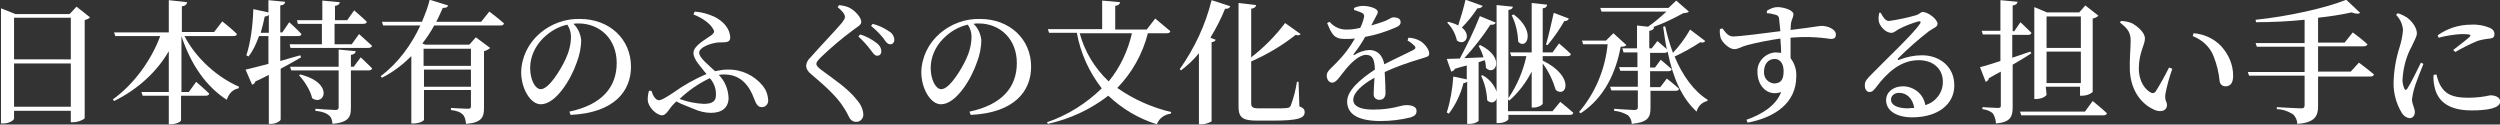
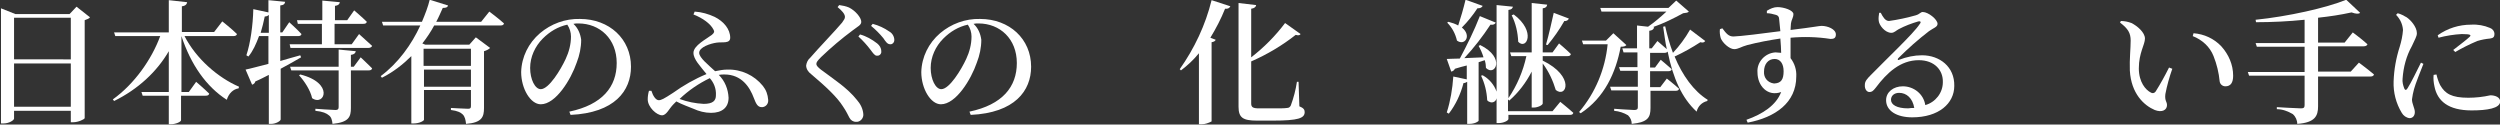
<svg xmlns="http://www.w3.org/2000/svg" version="1.1" id="レイヤー_1" x="0px" y="0px" viewBox="0 0 612.3 30.5" style="enable-background:new 0 0 612.3 30.5;" xml:space="preserve">
  <rect x="0" y="0" width="612.3" height="30.5" fill="#333333" stroke="none" />
  <style type="text/css">
	.st0{fill:#FFFFFF;}
</style>
  <g id="グループ_230" transform="translate(-649.658 -654.96)">
    <path id="パス_239" class="st0" d="M789.1,682.3c8.1-1.7,11.6-6.1,11.6-11.9c0-5.9-4.1-9.7-9.4-9.7c-0.4,0-0.8,0-1.2,0.1   c1.1,1,1.7,2.4,1.9,3.9c0,1.9-0.4,3.8-1.1,5.6c-1.4,4.1-5.1,10.2-8.8,10.2c-2.5,0-4.8-3.8-4.8-7.9c0.1-3.7,1.8-7.1,4.6-9.5   c2.7-2.3,6.2-3.6,9.8-3.5c7.2,0,12.5,4.9,12.5,11.7c0,5.9-4,11.3-14.8,11.8L789.1,682.3z M788.6,661c-2.3,0.5-4.3,1.7-6,3.4   c-1.9,1.9-3.1,4.5-3.1,7.2c0,2.8,1.2,5.2,2.6,5.2c2,0,4.9-4.8,6.1-7.4c0.8-1.7,1.3-3.6,1.3-5.5C789.5,662.9,789.2,661.9,788.6,661" />
    <path id="パス_240" class="st0" d="M819.8,657.8c1.7,0.1,3.4,0.6,4.9,1.3c2.2,1.1,3.8,3,3.8,5.1c0,1.5-1.9,1-3.3,1.2   c-1.5,0.2-4.3,1.1-4.3,2.5c0,1.2,2.3,3,3.9,4.5c1-0.2,2-0.4,3-0.4c3.4-0.1,6.6,1.4,8.7,4c0.8,1,1.2,2.1,1.3,3.4   c0.1,0.9-0.5,1.7-1.4,1.8c-0.1,0-0.1,0-0.2,0c-1,0-1.4-0.9-1.9-2.2c-1-2.7-3-5.8-7.2-5.8c-0.5,0-0.9,0-1.4,0.1   c1.5,1.5,2.3,3.5,2.4,5.6c0,2.4-1.6,3.7-4.3,3.7c-1.5,0-3-0.4-4.3-1c-1.2-0.5-2.7-1-4.2-1.8l-0.7,0.7c-1.1,1.1-1.7,2.7-2.8,2.7   c-1.3,0-3.5-2-3.5-3.9c0-0.7,0.1-1.4,0.3-2.1h0.6c0.4,1.3,1.1,2.3,1.8,2.3c0.6,0,1.2-0.3,3.5-1.8c2.5-1.8,5.3-3.4,8.2-4.6   c-1.5-1.9-3.2-3.6-3.2-5.2c0-1.8,3.2-3.4,4.5-4.4c0.6-0.5,0.7-0.8,0.4-1.3c-0.7-1.4-2.6-2.8-4.9-3.7L819.8,657.8z M823.5,674.1   c-2.7,1.3-5.2,3-7.4,5.1c1.9,0.7,3.9,1.1,5.9,1.2c2.3,0,3-0.8,3-2.1C825.1,676.7,824.5,675.2,823.5,674.1" />
    <path id="パス_241" class="st0" d="M854.8,656.7l0.4-0.5c0.8,0.1,1.7,0.3,2.4,0.6c1.6,0.8,3,2.5,3,3.5c0,0.8-0.8,1.1-2.1,2.1   c-2.7,2-5.3,4.2-7.7,6.5c-0.9,0.9-1.2,1.3-1.2,1.7c0,0.5,0.5,0.9,1.1,1.4c3.2,2.4,6.5,4.5,8.8,7.4c0.9,1,1.5,2.2,1.6,3.5   c0.1,0.9-0.6,1.8-1.5,1.9c-0.1,0-0.2,0-0.3,0c-0.7,0-1.3-0.4-1.6-1c-0.4-0.7-0.7-1.5-1.6-2.8c-1.4-2.2-3.9-4.6-7.8-7.9   c-0.7-0.5-1.2-1.3-1.2-2.1c0.1-0.7,0.4-1.4,1-1.9c1.7-2,6.4-6.9,7.8-8.6c0.5-0.7,0.7-1,0.7-1.4   C856.6,658.4,855.9,657.6,854.8,656.7 M862.9,667.2c-0.9-1.2-1.9-2.3-3-3.3l0.4-0.5c1.5,0.4,2.9,1.2,4.2,2.2c0.6,0.5,1,1.1,1,1.9   c0.1,0.6-0.4,1.1-0.9,1.1c-0.1,0-0.1,0-0.2,0C863.9,668.6,863.5,668,862.9,667.2 M866,664.3c-0.9-1.1-1.9-2.1-3-3l0.4-0.5   c1.5,0.4,2.8,1,4.1,1.9c0.7,0.4,1.2,1.2,1.2,2.1c0,0.5-0.4,1-0.9,1c0,0-0.1,0-0.1,0C867,665.8,866.6,665.2,866,664.3" />
    <path id="パス_242" class="st0" d="M887.1,682.3c8.1-1.7,11.6-6.1,11.6-11.9c0-5.9-4.1-9.7-9.4-9.7c-0.4,0-0.8,0-1.2,0.1   c1.1,1,1.7,2.4,1.9,3.9c0,1.9-0.4,3.8-1.1,5.6c-1.4,4.1-5.1,10.2-8.8,10.2c-2.5,0-4.8-3.8-4.8-7.9c0.1-3.7,1.8-7.1,4.6-9.5   c2.7-2.3,6.2-3.6,9.8-3.5c7.2,0,12.5,4.9,12.5,11.7c0,5.9-4,11.3-14.8,11.8L887.1,682.3z M886.7,661c-2.3,0.5-4.3,1.7-6,3.4   c-1.9,1.9-3.1,4.5-3.1,7.2c0,2.8,1.2,5.2,2.6,5.2c2,0,4.9-4.8,6.1-7.4c0.8-1.7,1.3-3.6,1.3-5.5C887.6,662.9,887.3,661.9,886.7,661" />
-     <path id="パス_243" class="st0" d="M930.8,663.1c-1.3,5.1-3.9,9.7-7.5,13.4c4,2.8,8.5,4.8,13.2,5.9l-0.1,0.4   c-1.6,0.2-2.9,1.2-3.4,2.6c-4.5-1.4-8.5-3.8-11.9-7c-4.4,3.4-9.4,5.7-14.8,6.9l-0.2-0.4c5-1.7,9.6-4.6,13.4-8.3   c-3.1-4-5.2-8.6-6.1-13.6h-6.8l-0.3-0.9h13.3v-7l4.4,0.4c-0.1,0.5-0.4,0.8-1.2,0.9v5.8h7.7l2.1-2.7c0,0,2.3,1.9,3.7,3.1   c-0.1,0.4-0.4,0.5-0.9,0.5L930.8,663.1z M914.1,663.1c1.2,4.5,3.7,8.6,7.1,11.8c2.8-3.4,4.7-7.5,5.7-11.8H914.1z" />
    <path id="パス_244" class="st0" d="M938.6,671.9c3.6-5.1,6.3-10.8,7.8-16.9l4.6,1.5c-0.2,0.4-0.6,0.7-1.3,0.6   c-1,2.5-2.2,4.8-3.6,7.1l1.3,0.5c-0.1,0.3-0.4,0.5-1,0.6v19.4c-0.8,0.4-1.6,0.7-2.5,0.7h-0.6V668c-1.3,1.6-2.8,3-4.4,4.2   L938.6,671.9z M967.9,681c1,0.4,1.3,0.8,1.3,1.4c0,1.5-1.5,2.1-7.8,2.1h-3.9c-3.4,0-4.5-0.7-4.5-3.4v-25.4l4.3,0.5   c0,0.4-0.4,0.8-1.2,0.9v11.9c3.1-2.4,5.9-5.2,8.3-8.4l3.8,2.7c-0.2,0.3-0.5,0.4-1.2,0.2c-3.3,2.6-7,4.8-10.9,6.5v10.3   c0,0.9,0.4,1.2,1.9,1.2h3.6c1.6,0,2.7,0,3.3-0.1c0.4,0,0.7-0.2,0.9-0.6c0.7-1.9,1.2-3.8,1.5-5.8h0.4L967.9,681z" />
-     <path id="パス_245" class="st0" d="M994.6,664.2c1,0,2,0.3,2.9,0.8c1,0.6,2.2,2,2.2,3.1c0,0.8-0.7,0.8-2.2,1.3   c-3,0.9-5.9,1.9-8.7,3.2c0.1,1.9,0.2,3.9,0.2,5.1c0,1-0.5,1.7-1.4,1.7c-0.8,0.1-1.5-0.5-1.5-1.3c0-0.1,0-0.2,0-0.2   c0-0.9,0.1-2.3,0.2-3.9c-2.9,1.6-5.2,3.6-5.2,5.4c0,1.5,1.6,2.4,4.8,2.4c4.9,0,6.8-1.1,8.2-1.1s2.5,0.4,2.5,1.4   c0,0.8-0.3,1.2-1.4,1.6c-2.4,0.6-4.9,0.9-7.4,0.9c-6.2,0-8.2-2.1-8.2-4.8c0-2.7,3.3-5.5,6.8-7.8c-0.1-2.6-0.6-3.6-2.2-3.6   c-1.7,0-3.8,2.1-5,3.6c-1.2,1.4-2.2,3.2-3.2,3.2c-0.9,0-1.4-0.8-1.4-1.8c0-1,1.1-1.7,2.5-3.2c1.7-1.7,3.2-3.7,4.4-5.8   c-0.8,0.1-1.6,0.1-2.5,0.1c-2.7,0-3.2-1.3-4.3-3.9l0.6-0.3c1.1,1.3,2.7,2,4.4,1.9c1.1,0,2.1-0.2,3.1-0.4c0.4-0.8,0.7-1.6,0.9-2.5   c0.2-0.5,0-1-0.5-1.2c0,0,0,0,0,0c-0.6-0.3-1.3-0.5-1.9-0.7v-0.5c0.7-0.3,1.4-0.5,2.2-0.5c1.2,0,3.6,0.5,3.6,1.5   c0,0.5-0.3,0.7-0.6,1.4c-0.3,0.5-0.6,1.2-1,1.9c1.4-0.4,2.6-0.8,3.4-1.1c1.2-0.5,1.5-0.9,2-0.9c1,0,1.8,0.3,1.8,1.2   c0,0.5-0.3,0.9-1,1.2c-2.5,1.1-5,1.9-7.7,2.4c-0.8,1.5-1.8,2.9-2.8,4.2c-0.1,0.2,0,0.4,0.2,0.2c1.1-0.7,2.3-1.1,3.6-1.2   c2,0,3.3,1.3,3.7,3.5c2.5-1.3,5.4-2.6,7.1-3.5c0.6-0.3,0.7-0.7,0.2-1.1c-0.5-0.5-1-0.9-1.6-1.2L994.6,664.2z" />
    <path id="パス_246" class="st0" d="M1011.8,670.2v14.3c0,0.2-0.9,0.8-2.3,0.8h-0.5V675c-0.3,0.2-0.6,0.3-0.9,0.3   c-0.7,2.7-1.9,5.3-3.6,7.5l-0.5-0.3c0.9-2.8,1.4-5.8,1.6-8.8l3.3,0.7V671c-0.9,0.2-1.9,0.5-2.9,0.8c-0.2,0.4-0.5,0.6-0.9,0.7   l-1.1-3.1c0.7,0,1.8-0.1,3.2-0.1c1.8-3.4,3.5-6.8,4.9-10.4l3.9,1.6c-0.2,0.4-0.6,0.6-1.3,0.5c-1.9,2.9-4,5.6-6.4,8.2   c1.4-0.1,3.1-0.1,4.7-0.2c-0.3-1-0.7-1.9-1.2-2.8l0.4-0.2c6.3,3.1,3.6,7.8,1.4,5.6c0-0.6-0.1-1.3-0.3-1.9L1011.8,670.2z    M1012.8,656.4c-0.2,0.4-0.6,0.6-1.3,0.6c-1.1,1.7-2.4,3.3-3.8,4.7c2.5,2,0.7,4.6-1.2,3.2c-0.4-1.7-1.2-3.2-2.4-4.4l0.3-0.2   c0.8,0.2,1.7,0.5,2.4,0.9c0.6-1.8,1.3-4.2,1.8-6.3L1012.8,656.4z M1031.8,679.9c0,0,2,1.6,3.2,2.7c-0.1,0.4-0.4,0.5-0.9,0.5h-15v1   c0,0.4-1.2,1-2.3,1h-0.6v-6.1c-0.1,0.7-0.8,1.2-1.5,1c-0.3-0.1-0.6-0.2-0.8-0.5c-0.1-2.1-0.6-4.1-1.5-6l0.4-0.1   c1.6,0.9,2.8,2.3,3.4,4v-21.2l4,0.4c-0.1,0.4-0.3,0.7-1.1,0.8V679c2.1-3.1,3.6-6.6,4.4-10.3h-3.7l-0.3-0.9h5.3v-12.1l3.8,0.4   c-0.1,0.5-0.3,0.8-1.1,0.9v10.8h2.4l1.6-2.2c0,0,1.8,1.5,2.9,2.6c-0.1,0.4-0.4,0.5-0.8,0.5h-6.1v1.1c8,3.9,5.8,9.3,3.2,7.2   c-0.7-2.3-1.7-4.5-3.2-6.5v9.8c0,0.4-1.2,1-2.2,1h-0.5v-8.8c-1.4,2.7-3.2,5.1-5.5,7.1l-0.3-0.3v2.9h10.9L1031.8,679.9z    M1020.4,658.5c5.6,4.2,3.1,8.8,1.1,6.7c-0.1-2.3-0.6-4.5-1.6-6.5L1020.4,658.5z M1028.3,665.9c0.7-2.4,1.5-6,1.9-7.8l3.7,1.4   c-0.1,0.3-0.5,0.7-1.1,0.6c-1.2,2.1-2.6,4.1-4.1,5.9L1028.3,665.9z" />
    <path id="パス_247" class="st0" d="M1048,666c-0.3,0.3-0.6,0.4-1.4,0.4c-1.2,6.4-4,12.5-9.8,16.3l-0.4-0.3c4-4.7,6.4-10.5,7-16.6   h-6l-0.3-0.9h5.9l1.8-1.8L1048,666z M1067.3,665c-0.2,0.3-0.5,0.5-1.2,0.3c-2,1.3-4.1,2.5-6.3,3.5c1.9,4.6,4.7,8.5,8.1,10.6   l-0.1,0.3c-1.3,0.3-2.3,1.3-2.6,2.6c-3.6-3.3-5.8-8.2-7.1-14.7c-0.2,0.2-0.4,0.3-0.7,0.3h-3.6v3.6h1.2l1.4-1.9c0,0,1.6,1.3,2.7,2.3   c-0.1,0.4-0.4,0.5-0.9,0.5h-4.4v3.9h2.5l1.6-2.1c0,0,1.8,1.4,3,2.5c-0.1,0.4-0.4,0.5-0.9,0.5h-6.1v4.2c0,2.3-0.6,3.5-4.6,3.9   c0-0.8-0.3-1.5-0.9-2.1c-1-0.6-2.2-1-3.4-1.1v-0.5c0,0,4.1,0.3,4.9,0.3c0.7,0,0.9-0.2,0.9-0.7v-4.1h-6.5l-0.3-0.9h6.8v-3.9h-4.3   l-0.3-0.9h4.5v-3.6h-3.4l-0.3-1h3.6v-5.6l2.7,0.3c1.6-1.1,3.1-2.4,4.5-3.7h-15.9l-0.3-0.9h16.7l1.9-1.8l3.1,2.7   c-0.3,0.3-0.7,0.3-1.4,0.4c-2.4,1.3-4.8,2.5-7.4,3.4l0.3,0c-0.1,0.5-0.4,0.8-1.2,0.9v4.3h0.6l1.4-1.8c0,0,1.3,1.1,2.3,2   c-0.4-1.7-0.6-3.6-0.9-5.5l0.5-0.1c0.5,2.2,1.1,4.4,1.9,6.5c1.6-1.7,3-3.6,4.2-5.7L1067.3,665z" />
    <path id="パス_248" class="st0" d="M1082.4,657.6c0.8-0.5,1.7-0.9,2.6-0.9c1.6,0,3.9,0.8,3.9,1.7c0,0.9-0.5,1.4-0.6,2.3   c0,0.4-0.1,0.9-0.1,1.6c5.8-0.7,7-1,7.6-1c1.5,0,3.5,0.8,3.5,2.1c0,0.9-0.5,1.1-1.3,1.1c-3.2-0.5-6.5-0.6-9.8-0.3c0,1.6,0,3.4,0,5   c1,1.3,1.5,2.9,1.4,4.5c0,6.4-5.1,10-11.9,11.3l-0.3-0.7c4-1.4,7.3-3.6,8.5-6.8c-3.3,1.2-5.8-1.5-5.8-4.8c-0.2-2.5,1.8-4.7,4.3-4.9   c0.1,0,0.1,0,0.2,0c0.4,0,0.9,0.1,1.3,0.1c0-0.9-0.1-2.2-0.2-3.5c-2.7,0.4-5.4,0.9-8.1,1.6c-1.5,0.4-2.2,1-3.2,1   c-1.2,0-2.9-1.6-3.3-2.7c-0.2-0.7-0.3-1.5-0.2-2.2l0.6-0.2c0.9,1.2,1.5,2,2.7,2c1.3,0,7.8-0.8,11.5-1.3c-0.1-1.2-0.2-2.2-0.3-3   c0-0.5-0.3-0.9-0.8-1c-0.7-0.2-1.5-0.4-2.2-0.4L1082.4,657.6z M1086.5,672.4c0-1.8-0.8-3-2.2-3c-1.6,0-2.6,1.3-2.6,3.1   c-0.1,1.5,0.9,2.7,2.4,2.9c0.1,0,0.1,0,0.2,0C1085.9,675.3,1086.5,674.4,1086.5,672.4" />
    <path id="パス_249" class="st0" d="M1110.3,658.1c0.5,1,1.1,2,2,2c2.2-0.3,4.5-0.8,6.6-1.4c1-0.3,1.1-0.8,1.7-0.8   c1.3,0,3.6,1.8,3.6,2.9c0,0.8-1,1-2.1,1.8c-2.6,2-5.1,4.2-7.5,6.6c-0.3,0.3-0.1,0.6,0.2,0.4c1.8-0.7,3.7-1.1,5.6-1.1   c4.3,0,8,2.8,7.9,7.5c0,4.3-3.8,7.7-10.3,7.7c-3.8,0-6.4-1.6-6.4-4.2c0-2,1.8-3.4,4.1-3.4c2.7,0,5.1,1.9,5.5,4.6   c2.5-0.7,4.3-3,4.3-5.6c0.1-2.9-2-5.4-5.9-5.4c-4.5,0-7.8,3.1-10.5,6.7c-0.7,0.9-1,1.1-1.6,1.1c-0.6,0-1.2-0.7-1.1-1.8   c0-0.8,0.5-1.4,1.4-2.3c4-4.1,10.5-10.2,12-12.5c0.5-0.6,0.2-0.8-0.3-0.7c-1.7,0.5-3.3,1.1-4.8,1.9c-0.6,0.3-1.1,0.9-1.8,0.9   c-1.6,0-3-1.9-3.1-2.9c-0.1-0.7,0-1.3,0.1-2L1110.3,658.1z M1118.5,681.4c-0.4-2.4-1.9-3.7-3.7-3.7c-1.2,0-2,0.7-2,1.7   c0,1.2,1.4,2.1,4.2,2.1C1117.6,681.4,1118,681.4,1118.5,681.4" />
-     <path id="パス_250" class="st0" d="M1147.2,668c-1.2,0.8-2.7,1.7-4.6,2.8v10.4c0,2.3-0.5,3.7-4.1,4c0-0.8-0.3-1.7-0.7-2.4   c-0.7-0.7-1.7-1-2.6-1.1v-0.5c0,0,3.1,0.2,3.8,0.2c0.6,0,0.7-0.2,0.7-0.6v-8.3c-0.9,0.5-1.9,1-2.9,1.6c-0.1,0.4-0.4,0.8-0.8,0.9   l-1.4-3.6c1-0.2,2.8-0.8,5-1.5v-6.5h-4.3l-0.3-0.9h4.6V655l4.2,0.4c-0.1,0.5-0.4,0.8-1.2,0.9v6.3h0.4l1.5-2.2c0,0,1.7,1.6,2.7,2.6   c-0.1,0.4-0.4,0.5-0.9,0.5h-3.8v5.6c1.4-0.5,2.9-1,4.4-1.5L1147.2,668z M1162.2,679.7c0,0,2.2,1.8,3.5,3c-0.1,0.4-0.5,0.5-0.9,0.5   h-20.1l-0.3-0.9h15.9L1162.2,679.7z M1150.9,678.1c0,0.4-1.2,1.1-2.5,1.1h-0.5v-22.5l3.1,1.3h7.9l1.5-1.7l3.2,2.5   c-0.4,0.4-0.9,0.6-1.4,0.7v18c-0.7,0.6-1.6,0.9-2.6,0.9h-0.5v-2.2h-8.4L1150.9,678.1z M1150.9,666.7h8.4V659h-8.4V666.7z    M1159.3,667.6h-8.4v7.7h8.4V667.6z" />
    <path id="パス_251" class="st0" d="M1171.5,664.9c0-1.8-0.6-2.9-2.6-4.4l0.2-0.4c0.9,0,1.8,0.2,2.6,0.5c1.4,0.7,3.3,2.3,3.3,3.8   c0,1.5-1.5,3.5-1.5,7.3c0,3.4,1.7,5.3,2.9,5.9c0.4,0.3,0.9,0.2,1.2-0.2c0,0,0,0,0,0c1.2-1.9,2.3-3.9,3.3-5.9l0.8,0.3   c-0.7,2-1.3,4.1-1.7,6.2c-0.2,1.7,0.4,1.8,0.4,2.7c0,1.2-1.2,1.9-3,1.2c-2.6-1.1-5.8-4-6.1-9.7   C1171.2,669.5,1171.5,666.8,1171.5,664.9 M1186.7,663.8l0.2-0.7c2.6,0.2,5,1.3,6.8,3.2c1.8,2,2.9,4.5,2.9,7.2   c0,1.7-0.6,2.6-1.9,2.6c-0.7,0-1.3-0.5-1.4-1.2c-0.2-2.1-0.7-4.2-1.5-6.2C1190.9,666.4,1189,664.7,1186.7,663.8" />
    <path id="パス_252" class="st0" d="M1227.4,670.3c0,0,2.3,1.7,3.7,2.9c-0.1,0.4-0.5,0.5-0.9,0.5h-12.8v7.3c0,2.3-0.7,4-5.1,4.3   c0-0.9-0.4-1.8-1.1-2.4c-1.2-0.7-2.5-1.2-3.9-1.2v-0.5c0,0,4.9,0.3,5.9,0.3c0.7,0,0.9-0.2,0.9-0.8v-7.2h-13.6l-0.3-0.9h13.9v-6.2   h-11.7l-0.3-0.9h12v-5.7c-3.9,0.4-8,0.6-11.9,0.6l-0.1-0.6c7.9-0.8,17.3-2.9,22.2-4.9l3.4,3.2c-0.3,0.3-1,0.3-2.1-0.1   c-2.7,0.6-5.4,1-8.2,1.3v6.1h6.5l2-2.5c0,0,2.3,1.7,3.6,2.9c-0.1,0.3-0.4,0.5-0.9,0.5h-11.2v6.2h8L1227.4,670.3z" />
    <path id="パス_253" class="st0" d="M1243.2,670.6c-0.7,1.8-2,5-2.3,6.2c-0.2,0.8-0.4,1.6-0.5,2.5c0,1.1,0.7,2.2,0.7,3.1   c0,0.9-0.5,1.5-1.3,1.5c-0.8-0.1-1.5-0.6-1.9-1.3c-1.4-2.3-2.1-5-2-7.7c0.1-2.9,0.6-5.7,1.5-8.5c0.4-1.3,0.7-2.7,0.8-4.1   c-0.1-1.4-0.7-2.7-1.7-3.7l0.4-0.4c0.8,0.2,1.5,0.6,2.2,1c0.9,0.6,2.5,2.3,2.5,3.9c0,0.8-0.5,1.5-1.2,3.1c-1.4,2.5-2.1,5.2-2.3,8   c-0.1,0.8,0.1,1.6,0.4,2.4c0.2,0.5,0.5,0.5,0.8,0c0.8-1.2,2.5-4.7,3.3-6.3L1243.2,670.6z M1246.4,673.2c0.2,0.9,0.5,1.8,0.9,2.6   c1.2,2.1,2.8,3.1,6.9,3.1c1.8,0,3.6-0.2,5.4-0.6c1.2,0,2.4,0.5,2.4,1.5c0,1.7-3.2,2.2-7,2.2c-5.7,0-8.4-2.3-9.1-5.9   c-0.2-0.9-0.3-1.9-0.2-2.8L1246.4,673.2z M1246.7,663.6c2.4-1.7,5.2-2.6,8.2-2.6c1.6-0.1,3.2,0.2,4.6,0.8c0.6,0.2,1.1,0.8,1.1,1.5   c0,0.7-0.3,1-1.1,1.1c-1.1,0.1-2.1,0.3-3.1,0.6c-1.9,0.8-3.7,1.7-5.4,2.7l-0.5-0.5c1.4-1.1,3.4-2.6,4-3.2c0.4-0.4,0.5-0.7-1.9-0.7   c-1.9,0.1-3.8,0.4-5.7,0.9L1246.7,663.6z" />
    <g>
      <path class="st0" d="M671.7,659.2c-0.2,0.3-0.7,0.5-1.3,0.7v24c-0.1,0.3-1.6,1-2.8,1H667v-2.8h-13.9v1.9c0,0.4-1.2,1.2-2.6,1.2    h-0.6v-28.2l3.5,1.4h13.3l1.7-1.8L671.7,659.2z M653.1,659.3v10.2H667v-10.2H653.1z M667,681.1v-10.6h-13.9v10.6H667z" />
      <path class="st0" d="M694.8,663.7c2.9,5.7,8.3,10.3,13.4,12.5l-0.1,0.4c-1.3,0.2-2.4,1.2-2.9,2.8c-5-3.2-8.8-8.6-11.1-15.6v13.7    h1.8l1.8-2.5c0,0,2,1.7,3.2,2.9c-0.1,0.4-0.4,0.5-0.9,0.5h-6v6c0,0.4-1.3,1-2.6,1H691v-7h-6.4l-0.3-0.9h6.7v-10    c-2.9,5-7.5,9.3-13.4,12.2l-0.3-0.4c5.3-3.8,9.5-9.8,11.6-15.5h-11l-0.3-0.9H691V655l4.5,0.5c-0.1,0.5-0.4,0.9-1.3,1v6.3h7.9    l2-2.6c0,0,2.3,1.8,3.6,3.1c-0.1,0.4-0.5,0.5-0.9,0.5H694.8z" />
      <path class="st0" d="M723.4,669c-1.3,0.8-3,1.7-5,2.8v12.4c0,0.4-1.2,1.1-2.3,1.1h-0.6v-12c-1,0.5-2.1,1.1-3.3,1.6    c-0.1,0.4-0.4,0.7-0.8,0.8l-1.6-3.7c1.1-0.2,3.2-0.8,5.6-1.4v-6.8h-2.3c-0.7,1.9-1.5,3.7-2.6,5l-0.5-0.3c1-3,1.6-7.3,1.7-11.3    l3.7,0.8V655l4.1,0.4c-0.1,0.5-0.3,0.8-1.2,0.9v6.6h0.5l1.7-2.5c0,0,1.9,1.7,3,2.9c-0.1,0.4-0.4,0.5-0.9,0.5h-4.3v6.1    c1.6-0.5,3.2-0.9,4.9-1.4L723.4,669z M715.5,663v-4.4c-0.2,0.2-0.5,0.4-1,0.4c-0.3,1.4-0.6,2.7-1,4H715.5z M722.4,659.9h6.2v-4.8    l4.3,0.4c-0.1,0.5-0.4,0.8-1.2,0.9v3.5h3l1.7-2.4c0,0,2,1.7,3.1,2.8c-0.1,0.4-0.4,0.5-0.9,0.5h-7v5h4.2l1.8-2.5c0,0,2,1.8,3.2,2.9    c-0.1,0.3-0.5,0.5-0.9,0.5h-19.1l-0.2-0.9h7.9v-5h-5.9L722.4,659.9z M738,669c0,0,1.8,1.7,2.8,2.7c-0.1,0.4-0.4,0.5-0.9,0.5h-4.3    v9.2c0,2.2-0.5,3.5-4.5,3.9c-0.1-0.9-0.3-1.7-0.9-2.1c-0.6-0.5-1.4-0.9-3.3-1.1v-0.5c0,0,4.1,0.3,4.9,0.3c0.6,0,0.8-0.2,0.8-0.7    v-9H721l-0.3-0.9h11.9v-4.2l4.2,0.4c-0.1,0.5-0.4,0.8-1.2,0.9v2.9h0.7L738,669z M723.2,673.2c8.4,2.1,5.9,7.9,2.9,5.8    c-0.4-1.9-1.9-4.2-3.2-5.6L723.2,673.2z" />
      <path class="st0" d="M769.5,657.8c0,0,2.3,1.7,3.6,2.9c-0.1,0.4-0.4,0.5-0.9,0.5H756c-0.8,1.5-1.8,3-2.9,4.4l0.7,0.3h10.8l1.6-1.8    l3.5,2.6c-0.3,0.3-0.8,0.6-1.5,0.8v13.9c0,2.2-0.5,3.6-4.4,3.9c-0.1-1-0.3-1.8-0.8-2.3c-0.5-0.5-1.3-0.9-2.9-1.1v-0.5    c0,0,3.5,0.2,4.2,0.2c0.6,0,0.7-0.2,0.7-0.7v-3.9h-11.5v7.3c0,0.2-1,0.9-2.6,0.9h-0.5v-16.5c-2,2-4.4,3.9-7.2,5.3l-0.3-0.4    c4.3-3.2,7.6-7.8,9.7-12.4h-9.1l-0.3-0.9h9.8c0.8-1.9,1.5-3.7,1.9-5.4l4.5,1.4c-0.1,0.4-0.4,0.6-1.3,0.6c-0.5,1.1-1,2.3-1.6,3.4    h11L769.5,657.8z M753.4,666.9v4.2H765v-4.2H753.4z M765,676.2V672h-11.5v4.2H765z" />
    </g>
  </g>
</svg>